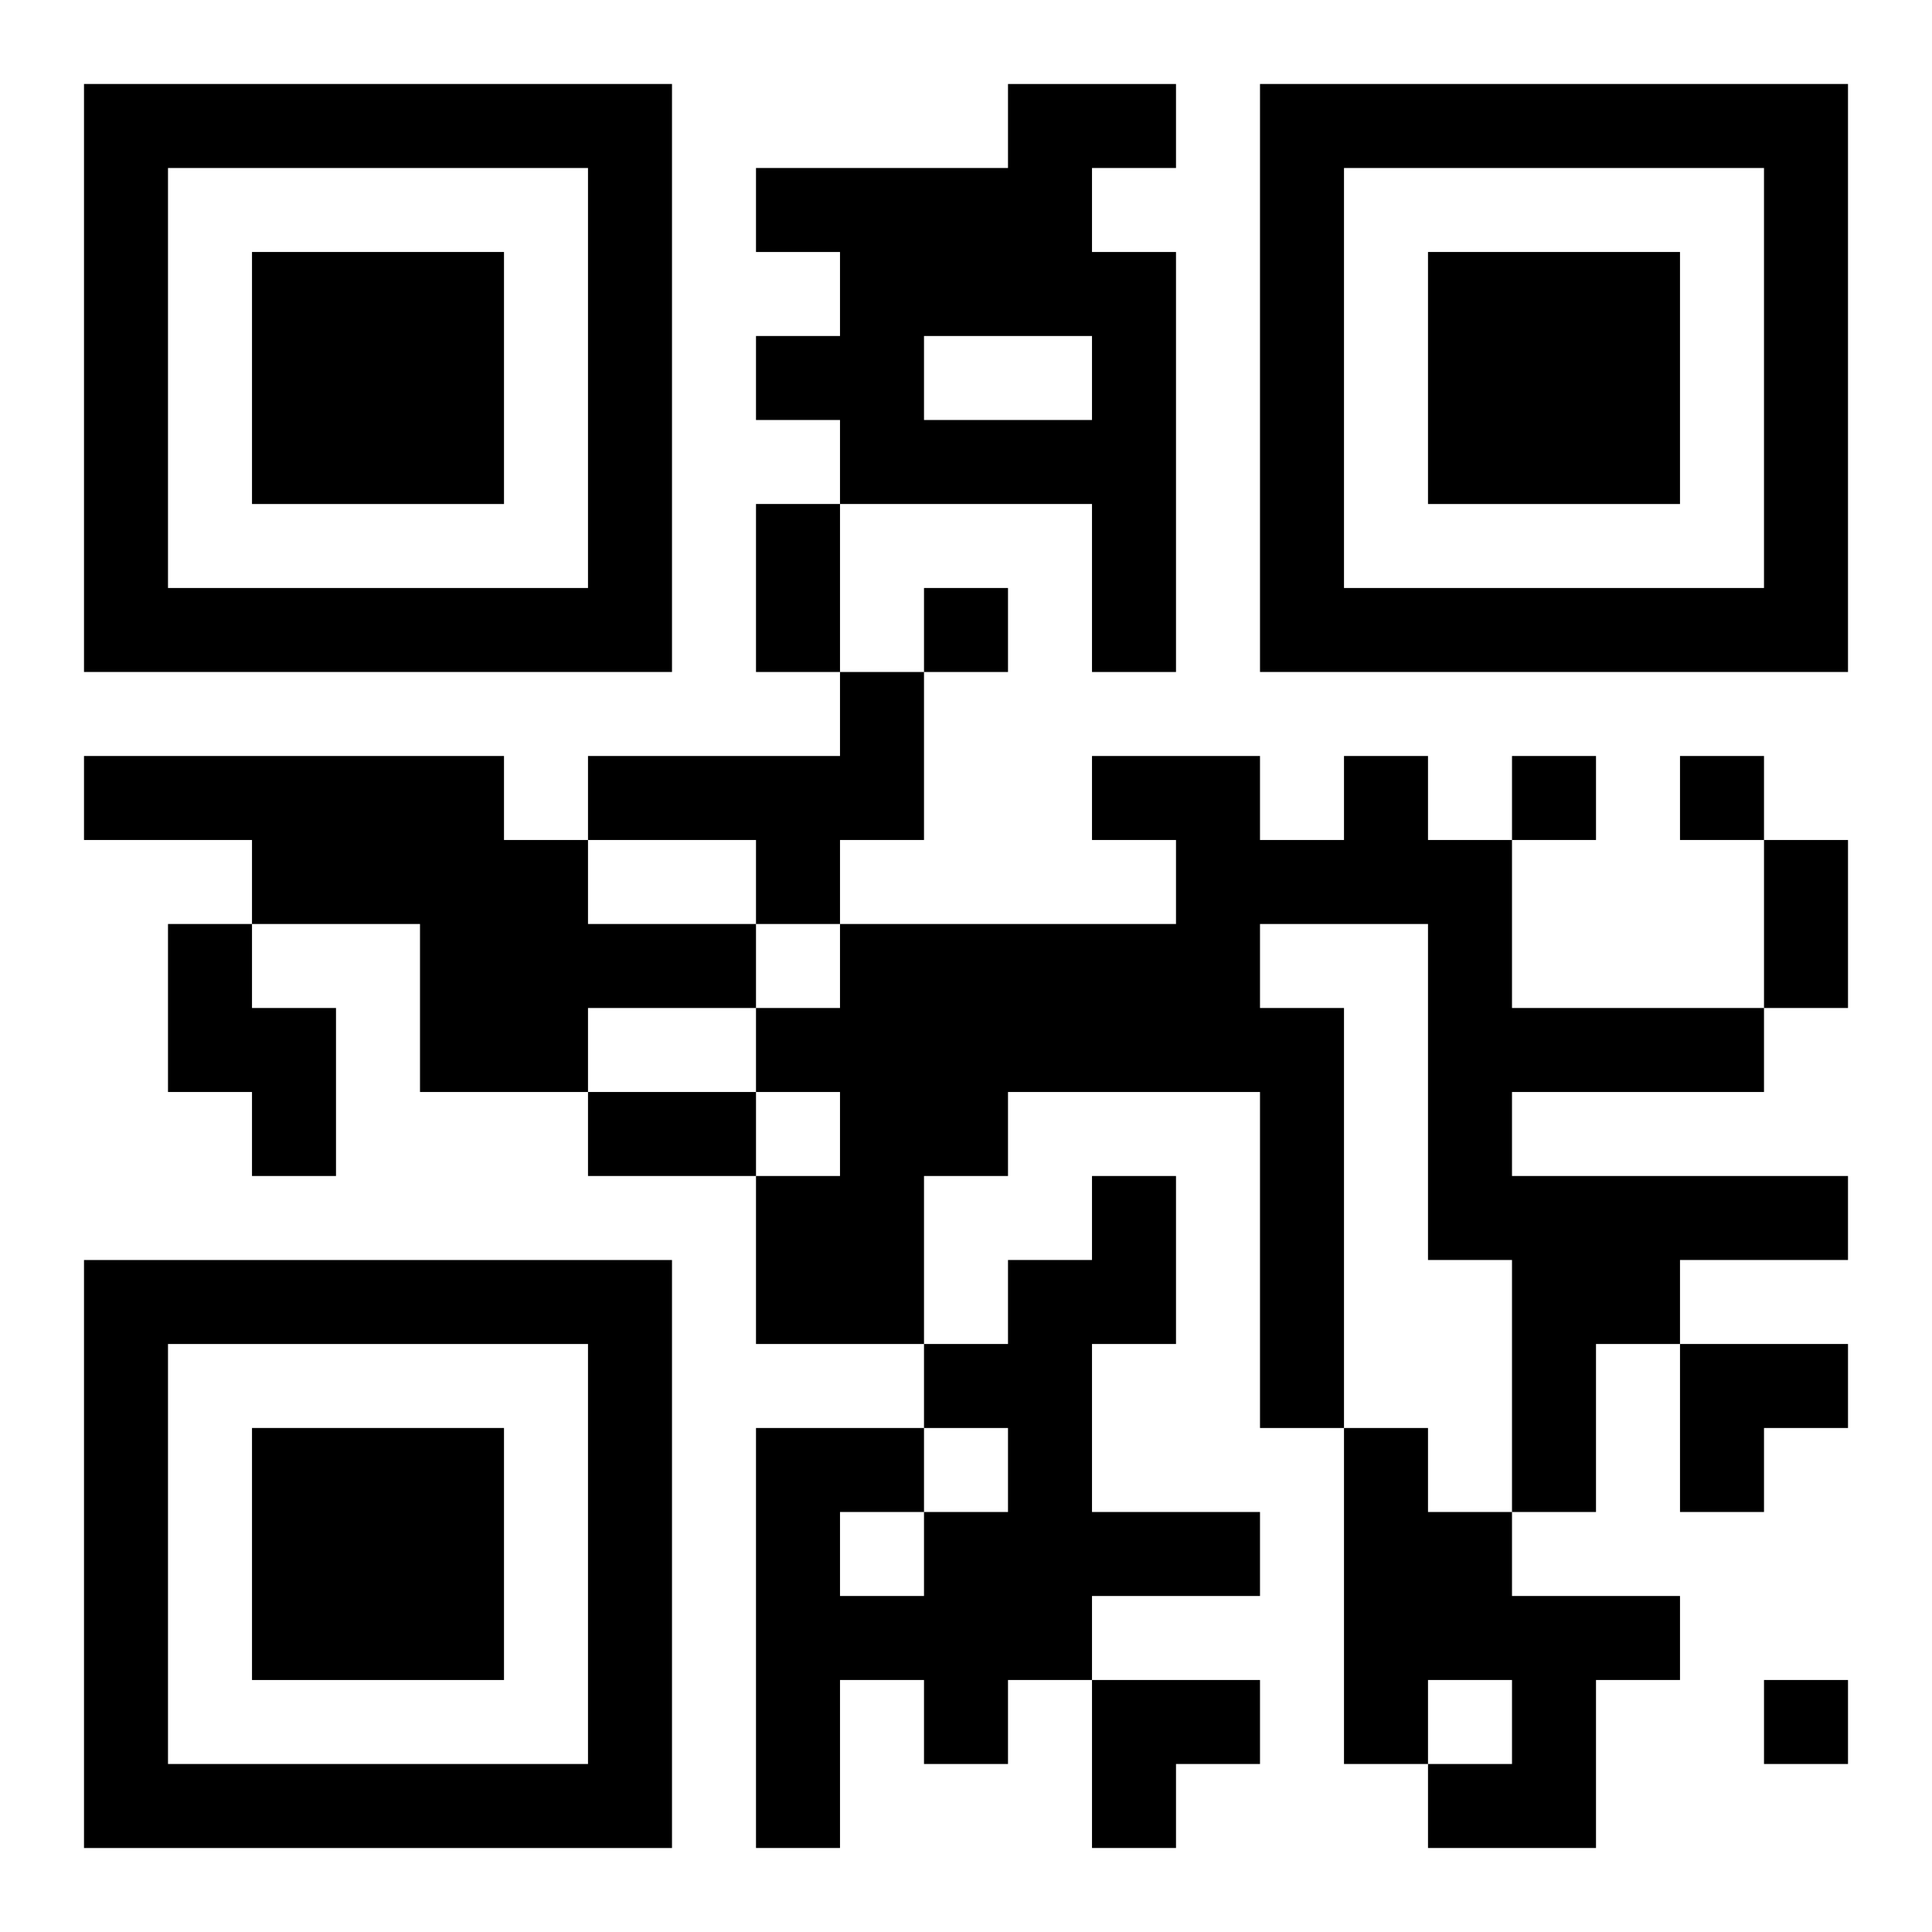
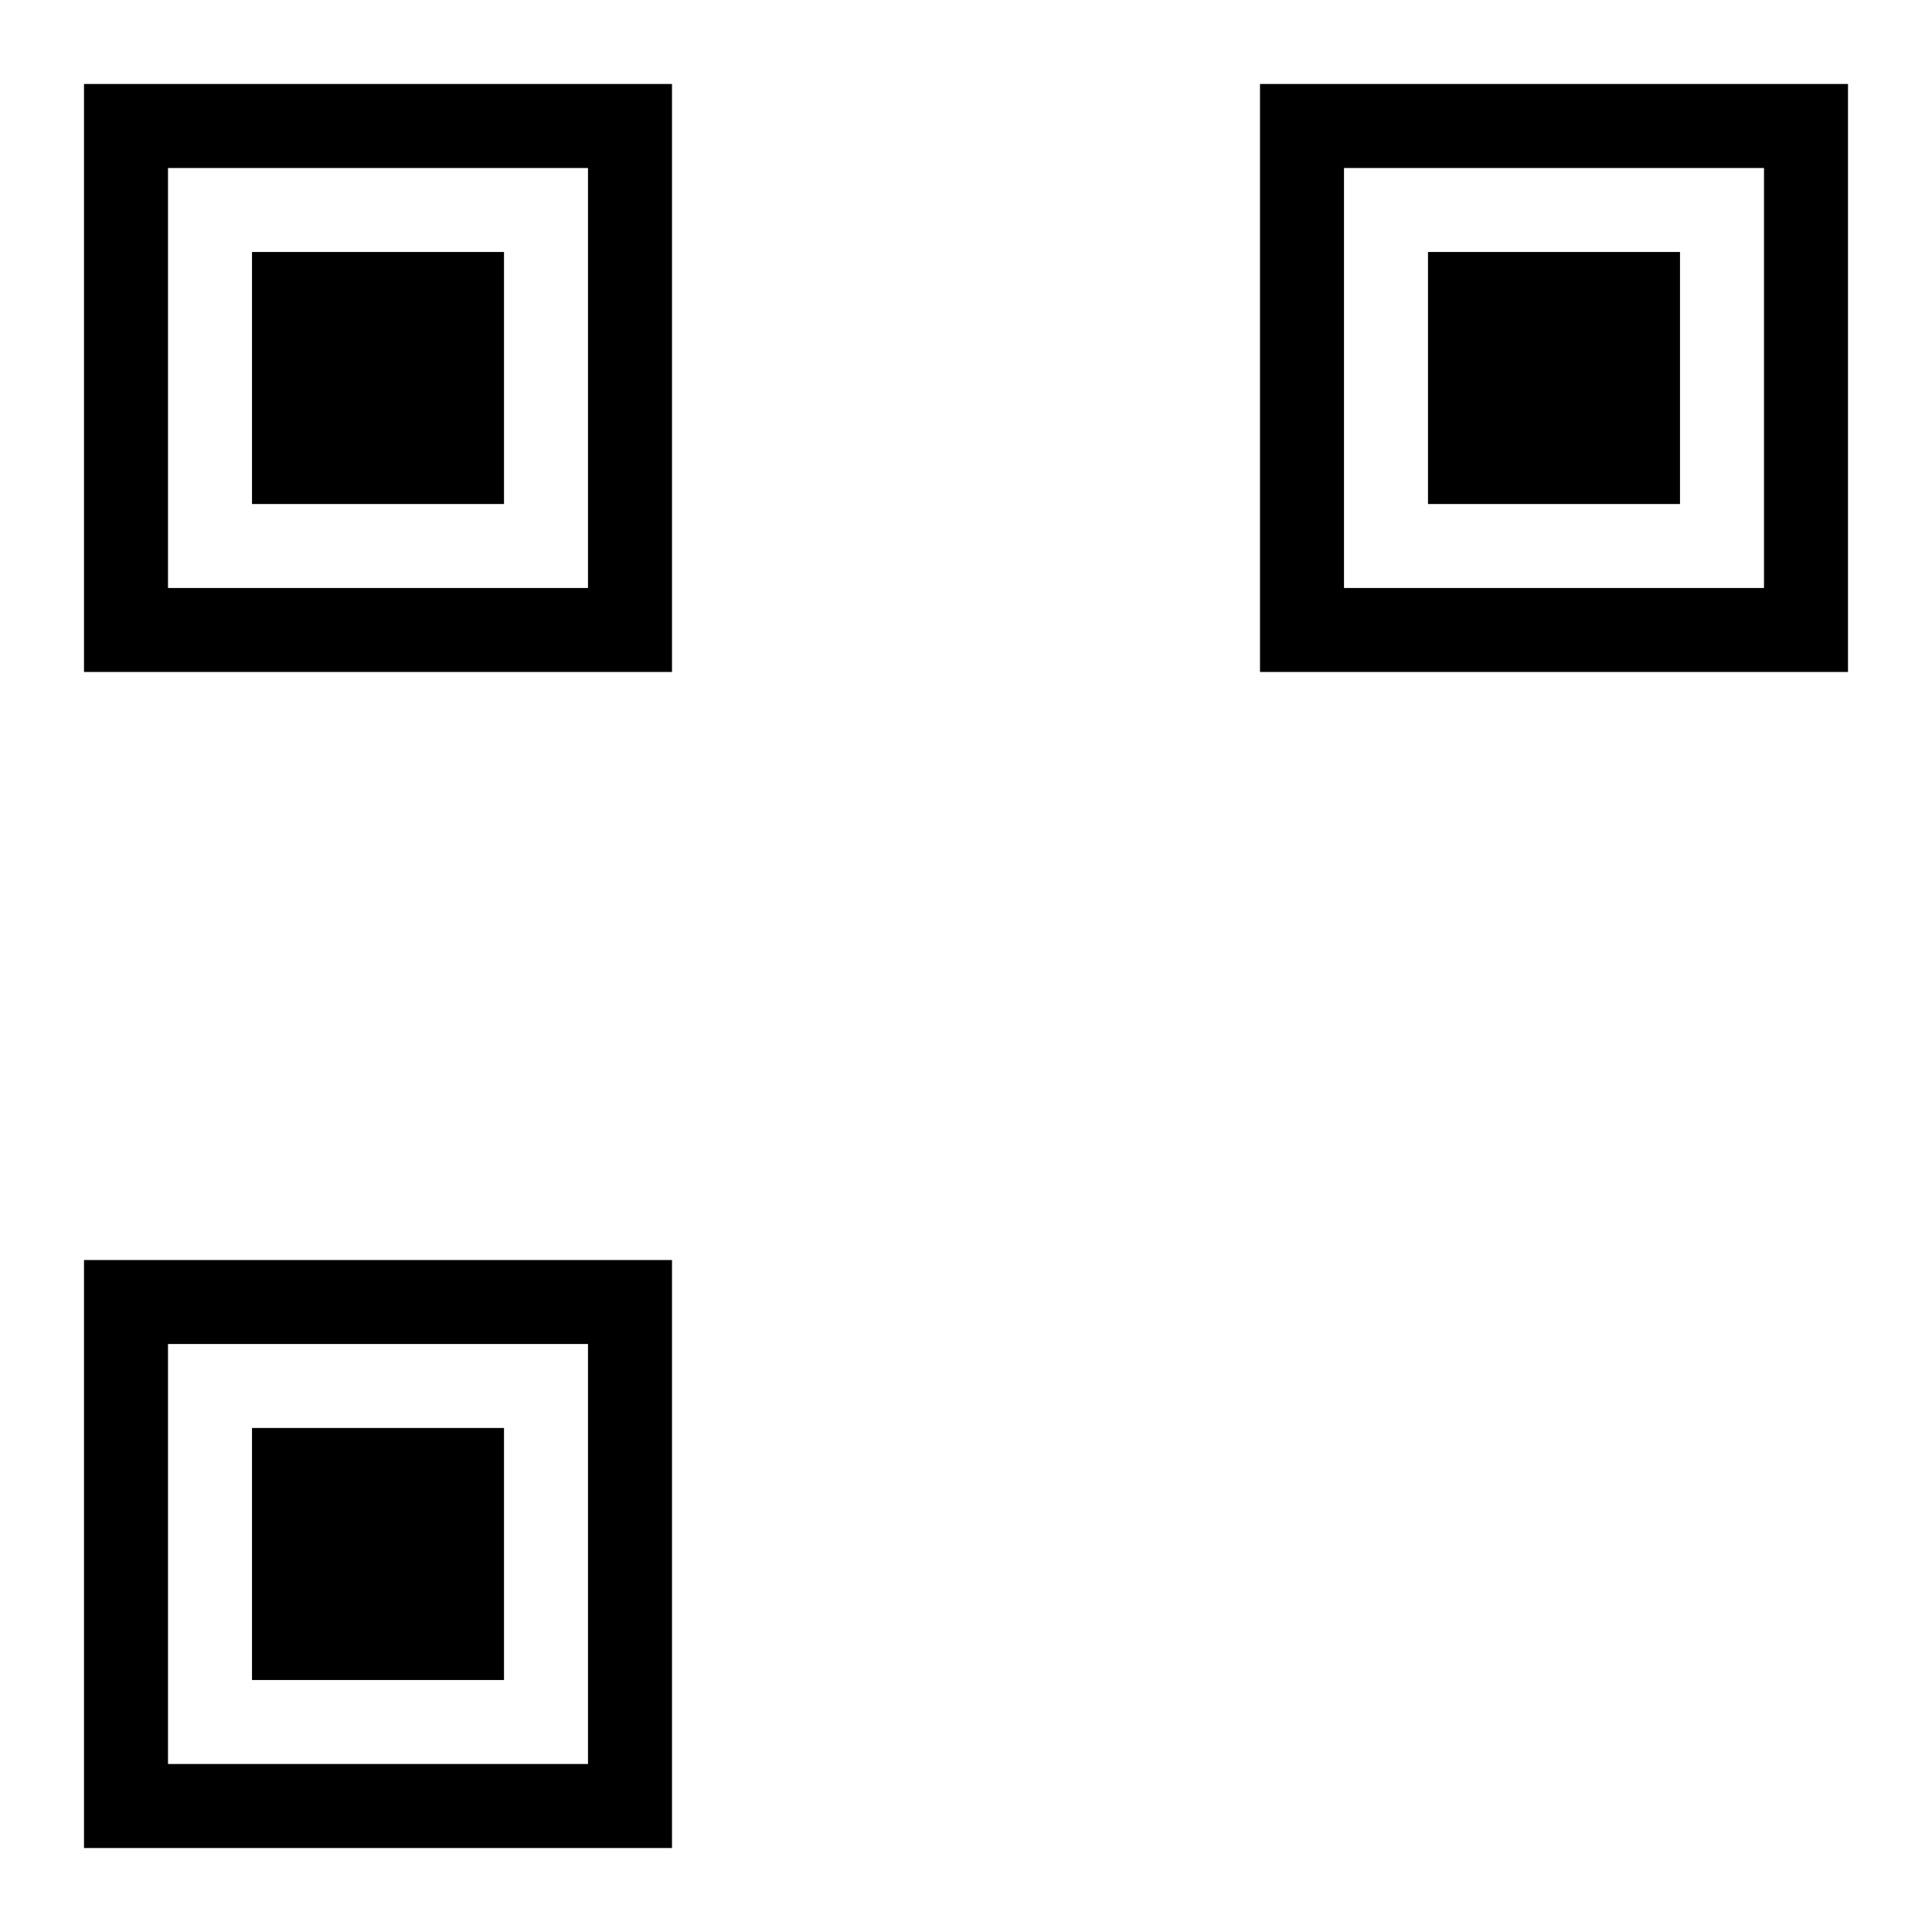
<svg xmlns="http://www.w3.org/2000/svg" xmlns:xlink="http://www.w3.org/1999/xlink" width="250" height="250" baseProfile="full" version="1.1" viewBox="-1 -1 23 23">
  <symbol id="a">
    <path d="m0 7v7h7v-7h-7zm1 1h5v5h-5v-5zm1 1v3h3v-3h-3z" />
  </symbol>
  <use y="-7" xlink:href="#a" />
  <use y="7" xlink:href="#a" />
  <use x="14" y="-7" xlink:href="#a" />
-   <path d="m11 0h2v1h-1v1h1v5h-1v-2h-3v-1h-1v-1h1v-1h-1v-1h3v-1m-1 3v1h2v-1h-2m-1 4h1v2h-1v1h-1v-1h-2v-1h3v-1m-9 1h5v1h1v1h2v1h-2v1h-2v-2h-2v-1h-2v-1m15 0h1v1h1v2h3v1h-3v1h4v1h-2v1h-1v2h-1v-3h-1v-4h-2v1h1v5h-1v-4h-3v1h-1v2h-2v-2h1v-1h-1v-1h1v-1h4v-1h-1v-1h2v1h1v-1m-14 2h1v1h1v2h-1v-1h-1v-2m11 3h1v2h-1v2h2v1h-2v1h-1v1h-1v-1h-1v2h-1v-5h2v1h1v-1h-1v-1h1v-1h1v-1m-3 4v1h1v-1h-1m6-1h1v1h1v1h2v1h-1v2h-2v-1h1v-1h-1v1h-1v-4m-5-10v1h1v-1h-1m7 2v1h1v-1h-1m2 0v1h1v-1h-1m1 11v1h1v-1h-1m-12-14h1v2h-1v-2m12 4h1v2h-1v-2m-14 3h2v1h-2v-1m13 3h2v1h-1v1h-1zm-7 4h2v1h-1v1h-1z" />
</svg>